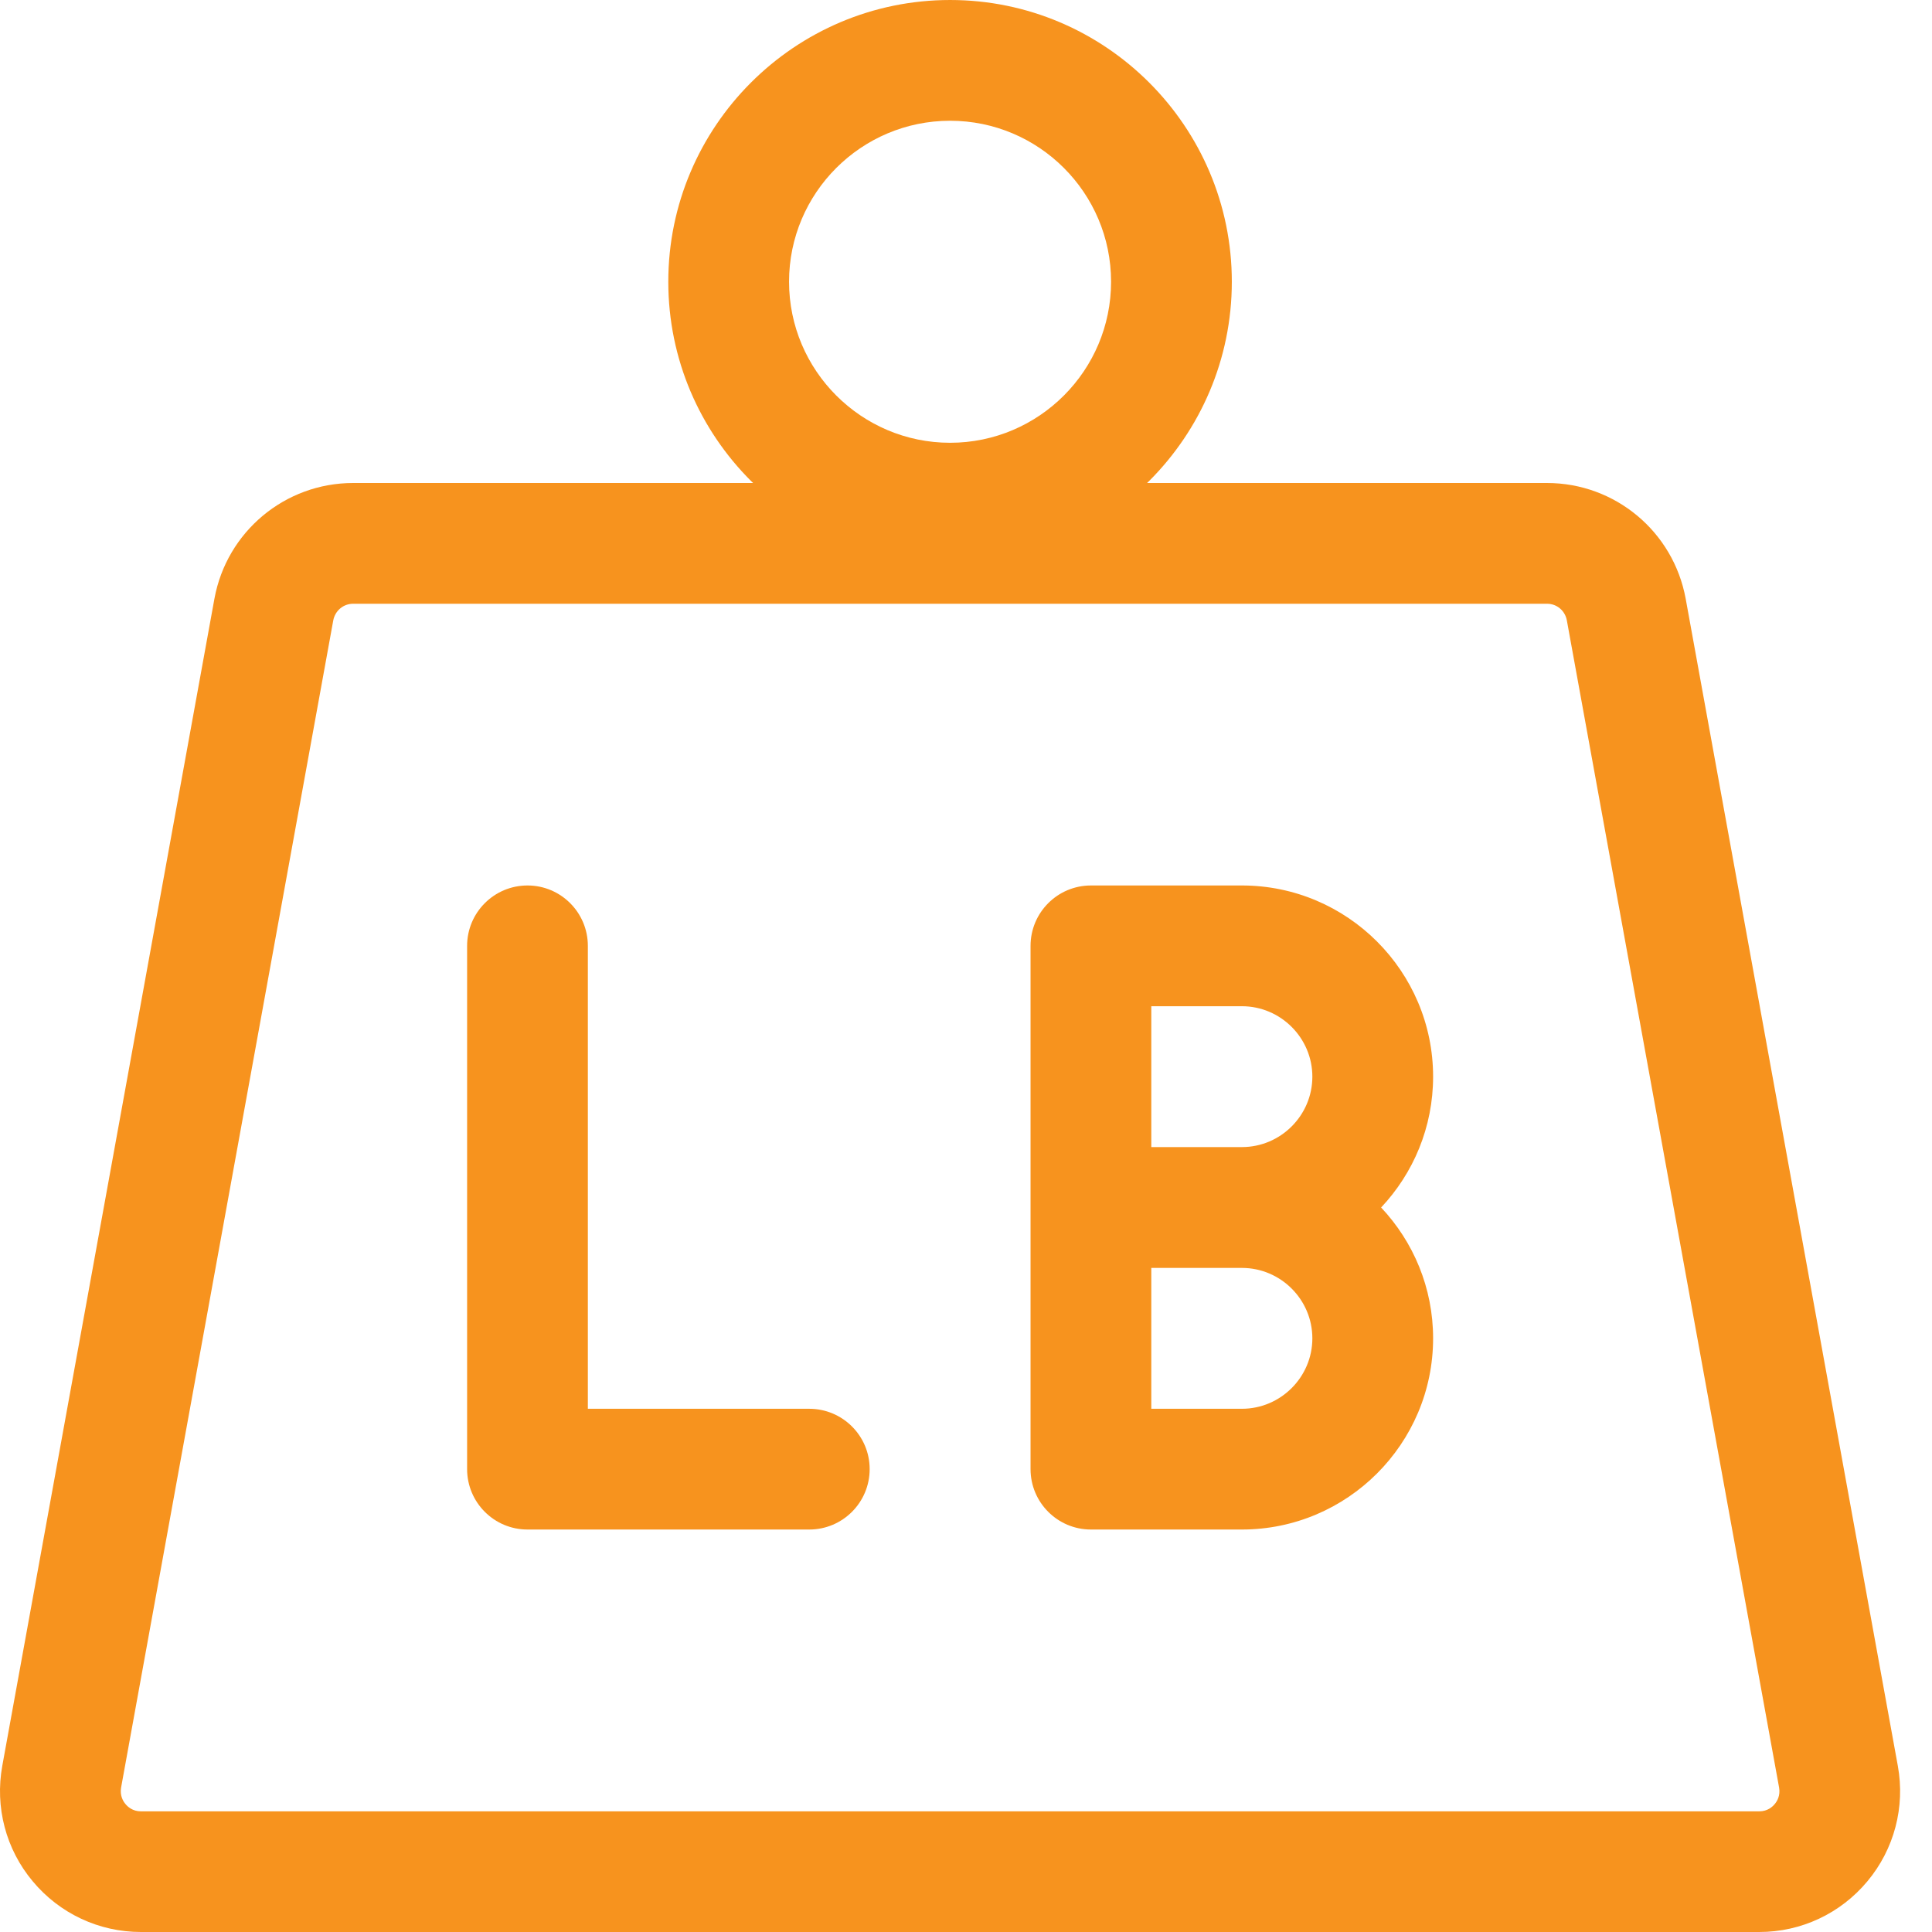
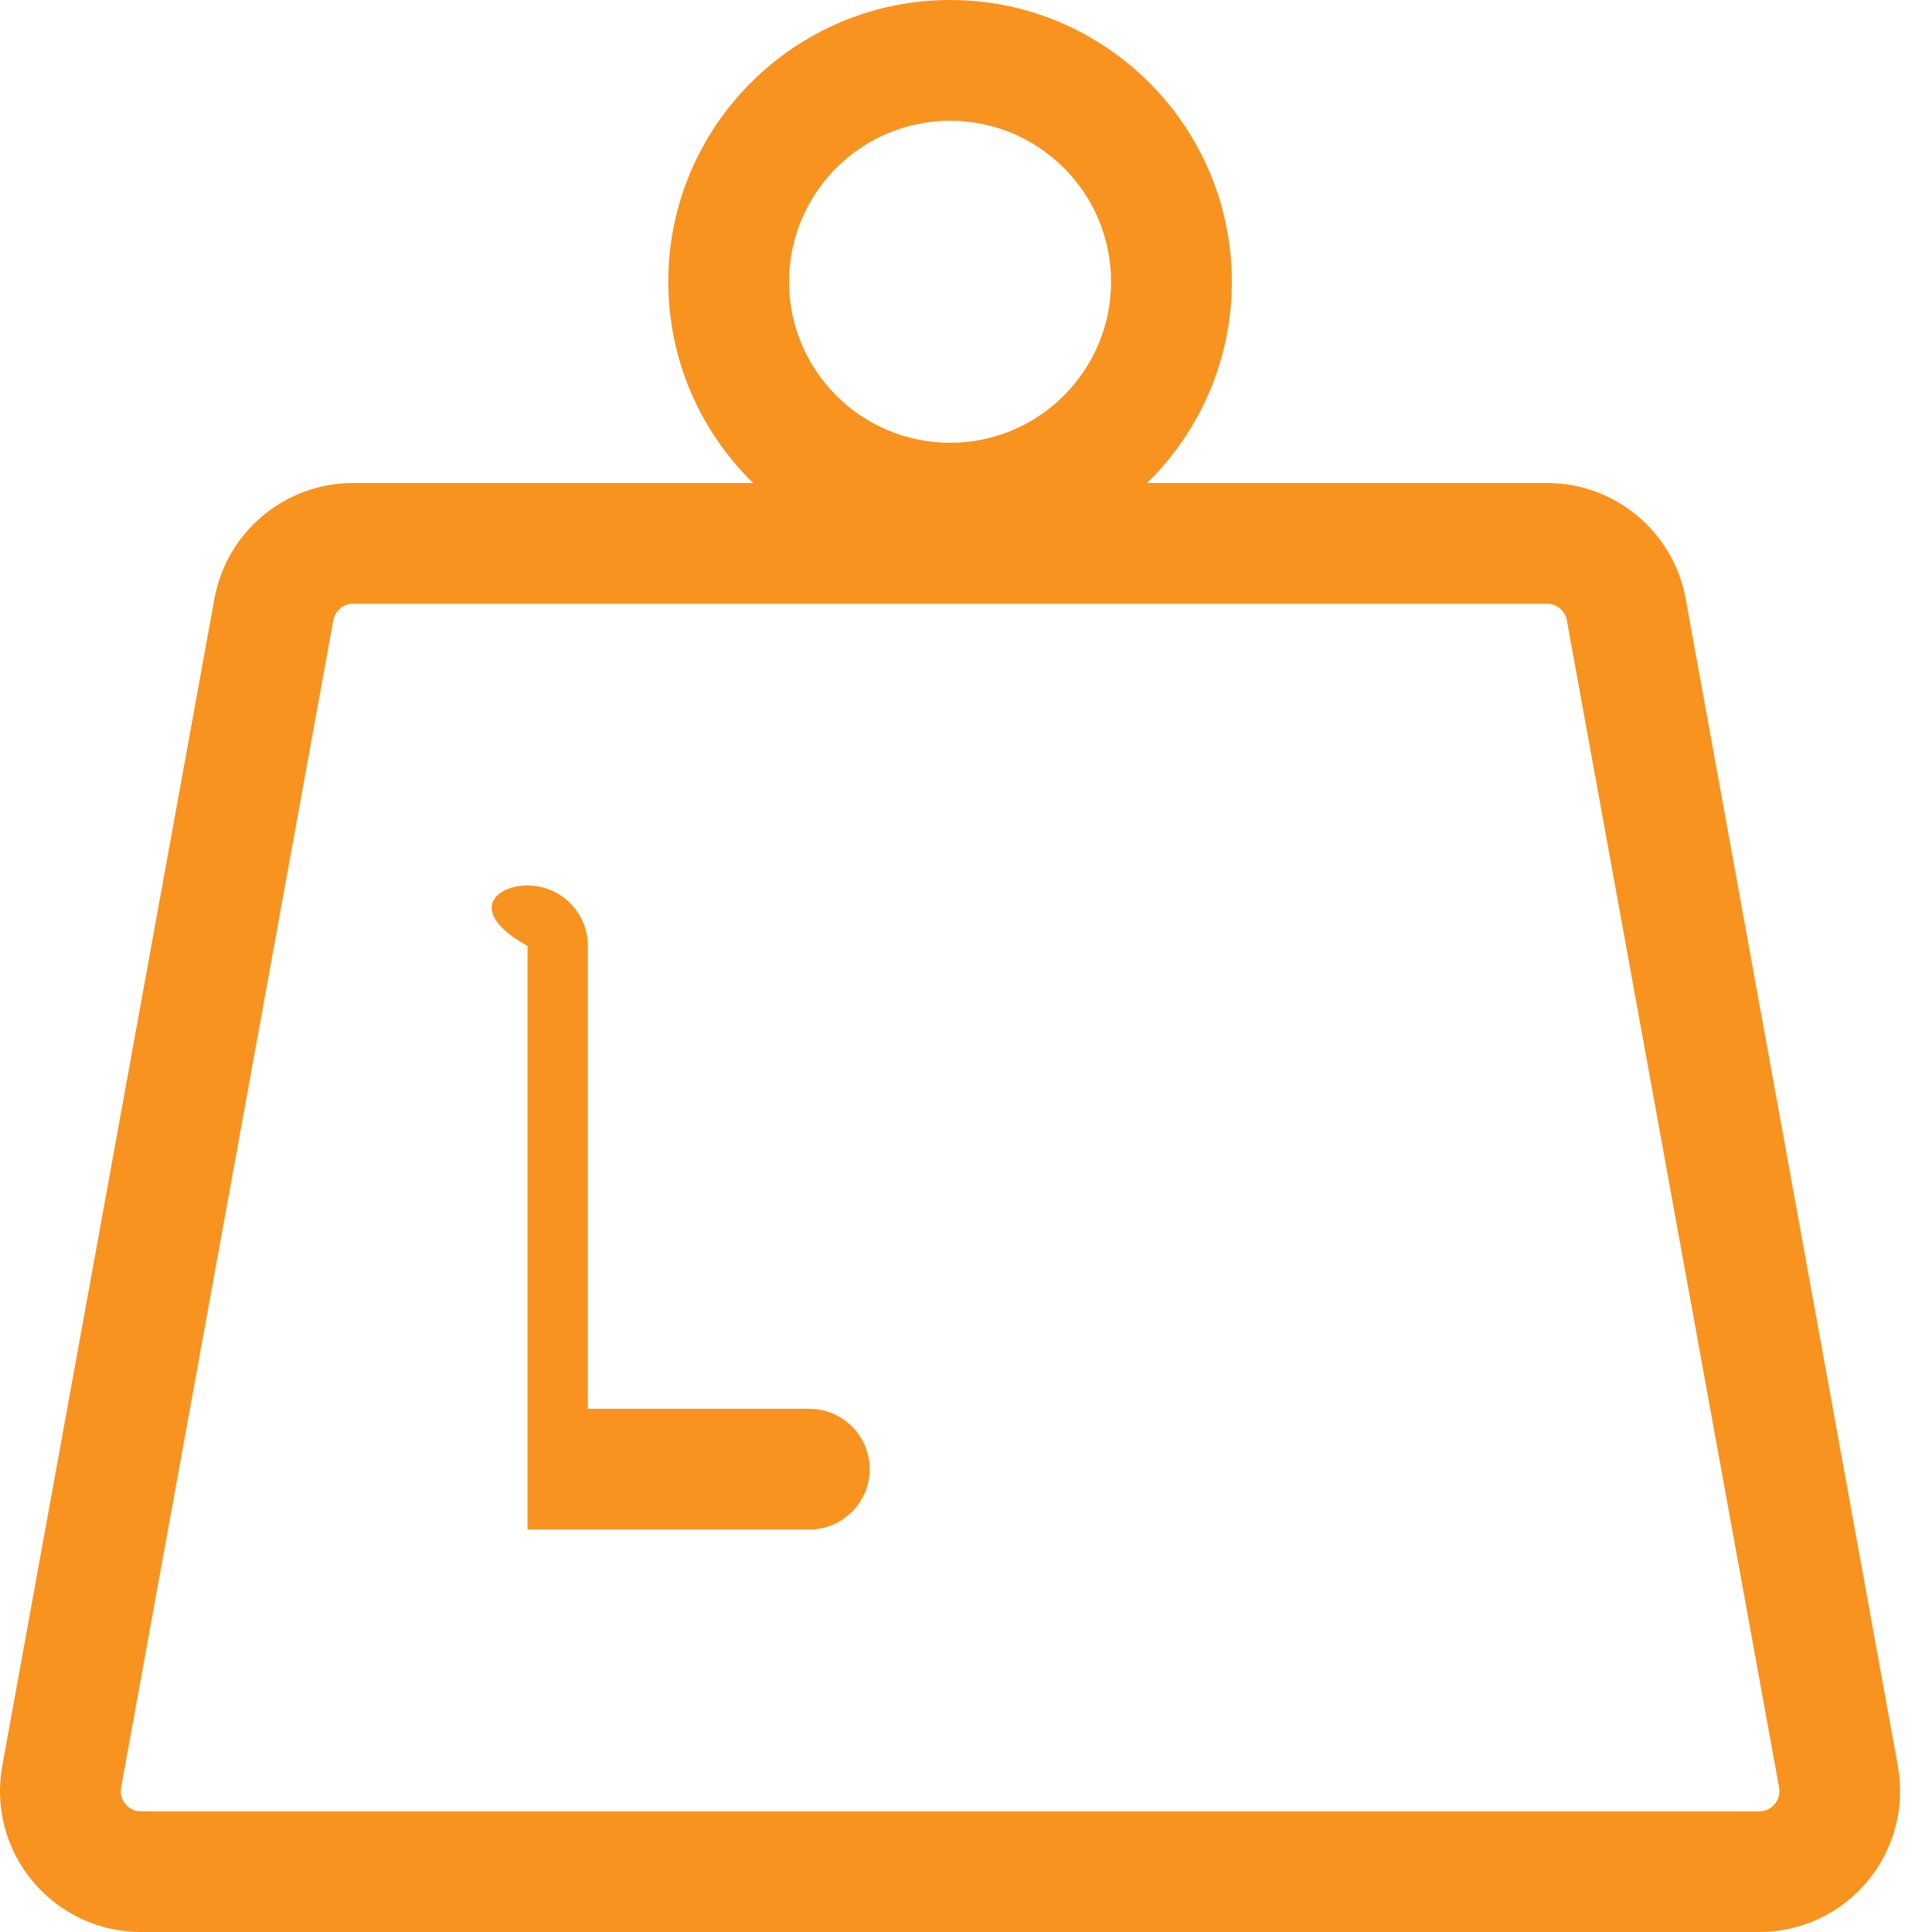
<svg xmlns="http://www.w3.org/2000/svg" width="22" height="22" viewBox="0 0 22 22" fill="none">
-   <path d="M9.215 17.417H6.007C5.627 17.417 5.319 17.109 5.319 16.729V10.771C5.319 10.391 5.627 10.083 6.007 10.083C6.386 10.083 6.694 10.391 6.694 10.771V16.042H9.215C9.595 16.042 9.903 16.35 9.903 16.729C9.903 17.109 9.595 17.417 9.215 17.417Z" fill="#F7931E" />
-   <path d="M14.142 17.417H12.423C12.043 17.417 11.735 17.109 11.735 16.729V10.771C11.735 10.391 12.043 10.083 12.423 10.083H14.142C15.342 10.083 16.319 11.06 16.319 12.26C16.319 12.836 16.094 13.36 15.727 13.75C16.094 14.14 16.319 14.664 16.319 15.24C16.319 16.44 15.342 17.417 14.142 17.417ZM13.11 16.042H14.142C14.583 16.042 14.944 15.681 14.944 15.24C14.944 14.798 14.583 14.438 14.142 14.438H13.11V16.042ZM13.11 13.062H14.142C14.583 13.062 14.944 12.702 14.944 12.26C14.944 11.819 14.583 11.458 14.142 11.458H13.11V13.062Z" fill="#F7931E" />
+   <path d="M9.215 17.417H6.007V10.771C5.319 10.391 5.627 10.083 6.007 10.083C6.386 10.083 6.694 10.391 6.694 10.771V16.042H9.215C9.595 16.042 9.903 16.35 9.903 16.729C9.903 17.109 9.595 17.417 9.215 17.417Z" fill="#F7931E" />
  <path d="M20.033 22H1.605C1.127 22 0.679 21.79 0.373 21.423C0.066 21.057 -0.059 20.577 0.026 20.108L2.442 6.816C2.582 6.054 3.245 5.5 4.021 5.5H17.616C18.392 5.5 19.055 6.054 19.195 6.817L21.611 20.109C21.696 20.577 21.57 21.057 21.264 21.423C20.958 21.79 20.51 22 20.033 22ZM4.021 6.875C3.91 6.875 3.816 6.954 3.795 7.064L1.379 20.355C1.363 20.448 1.403 20.513 1.429 20.543C1.454 20.574 1.511 20.626 1.605 20.626H20.033C20.127 20.626 20.184 20.574 20.209 20.543C20.235 20.513 20.275 20.448 20.259 20.356L17.842 7.065C17.822 6.954 17.728 6.875 17.617 6.875H4.021Z" fill="#F7931E" />
  <path d="M10.819 6.417C9.05 6.417 7.61 4.978 7.61 3.208C7.61 1.439 9.05 3.05176e-05 10.819 3.05176e-05C12.588 3.05176e-05 14.027 1.439 14.027 3.208C14.027 4.978 12.588 6.417 10.819 6.417ZM10.819 1.375C9.808 1.375 8.985 2.197 8.985 3.208C8.985 4.219 9.808 5.042 10.819 5.042C11.83 5.042 12.652 4.219 12.652 3.208C12.652 2.197 11.83 1.375 10.819 1.375Z" fill="#F7931E" />
</svg>